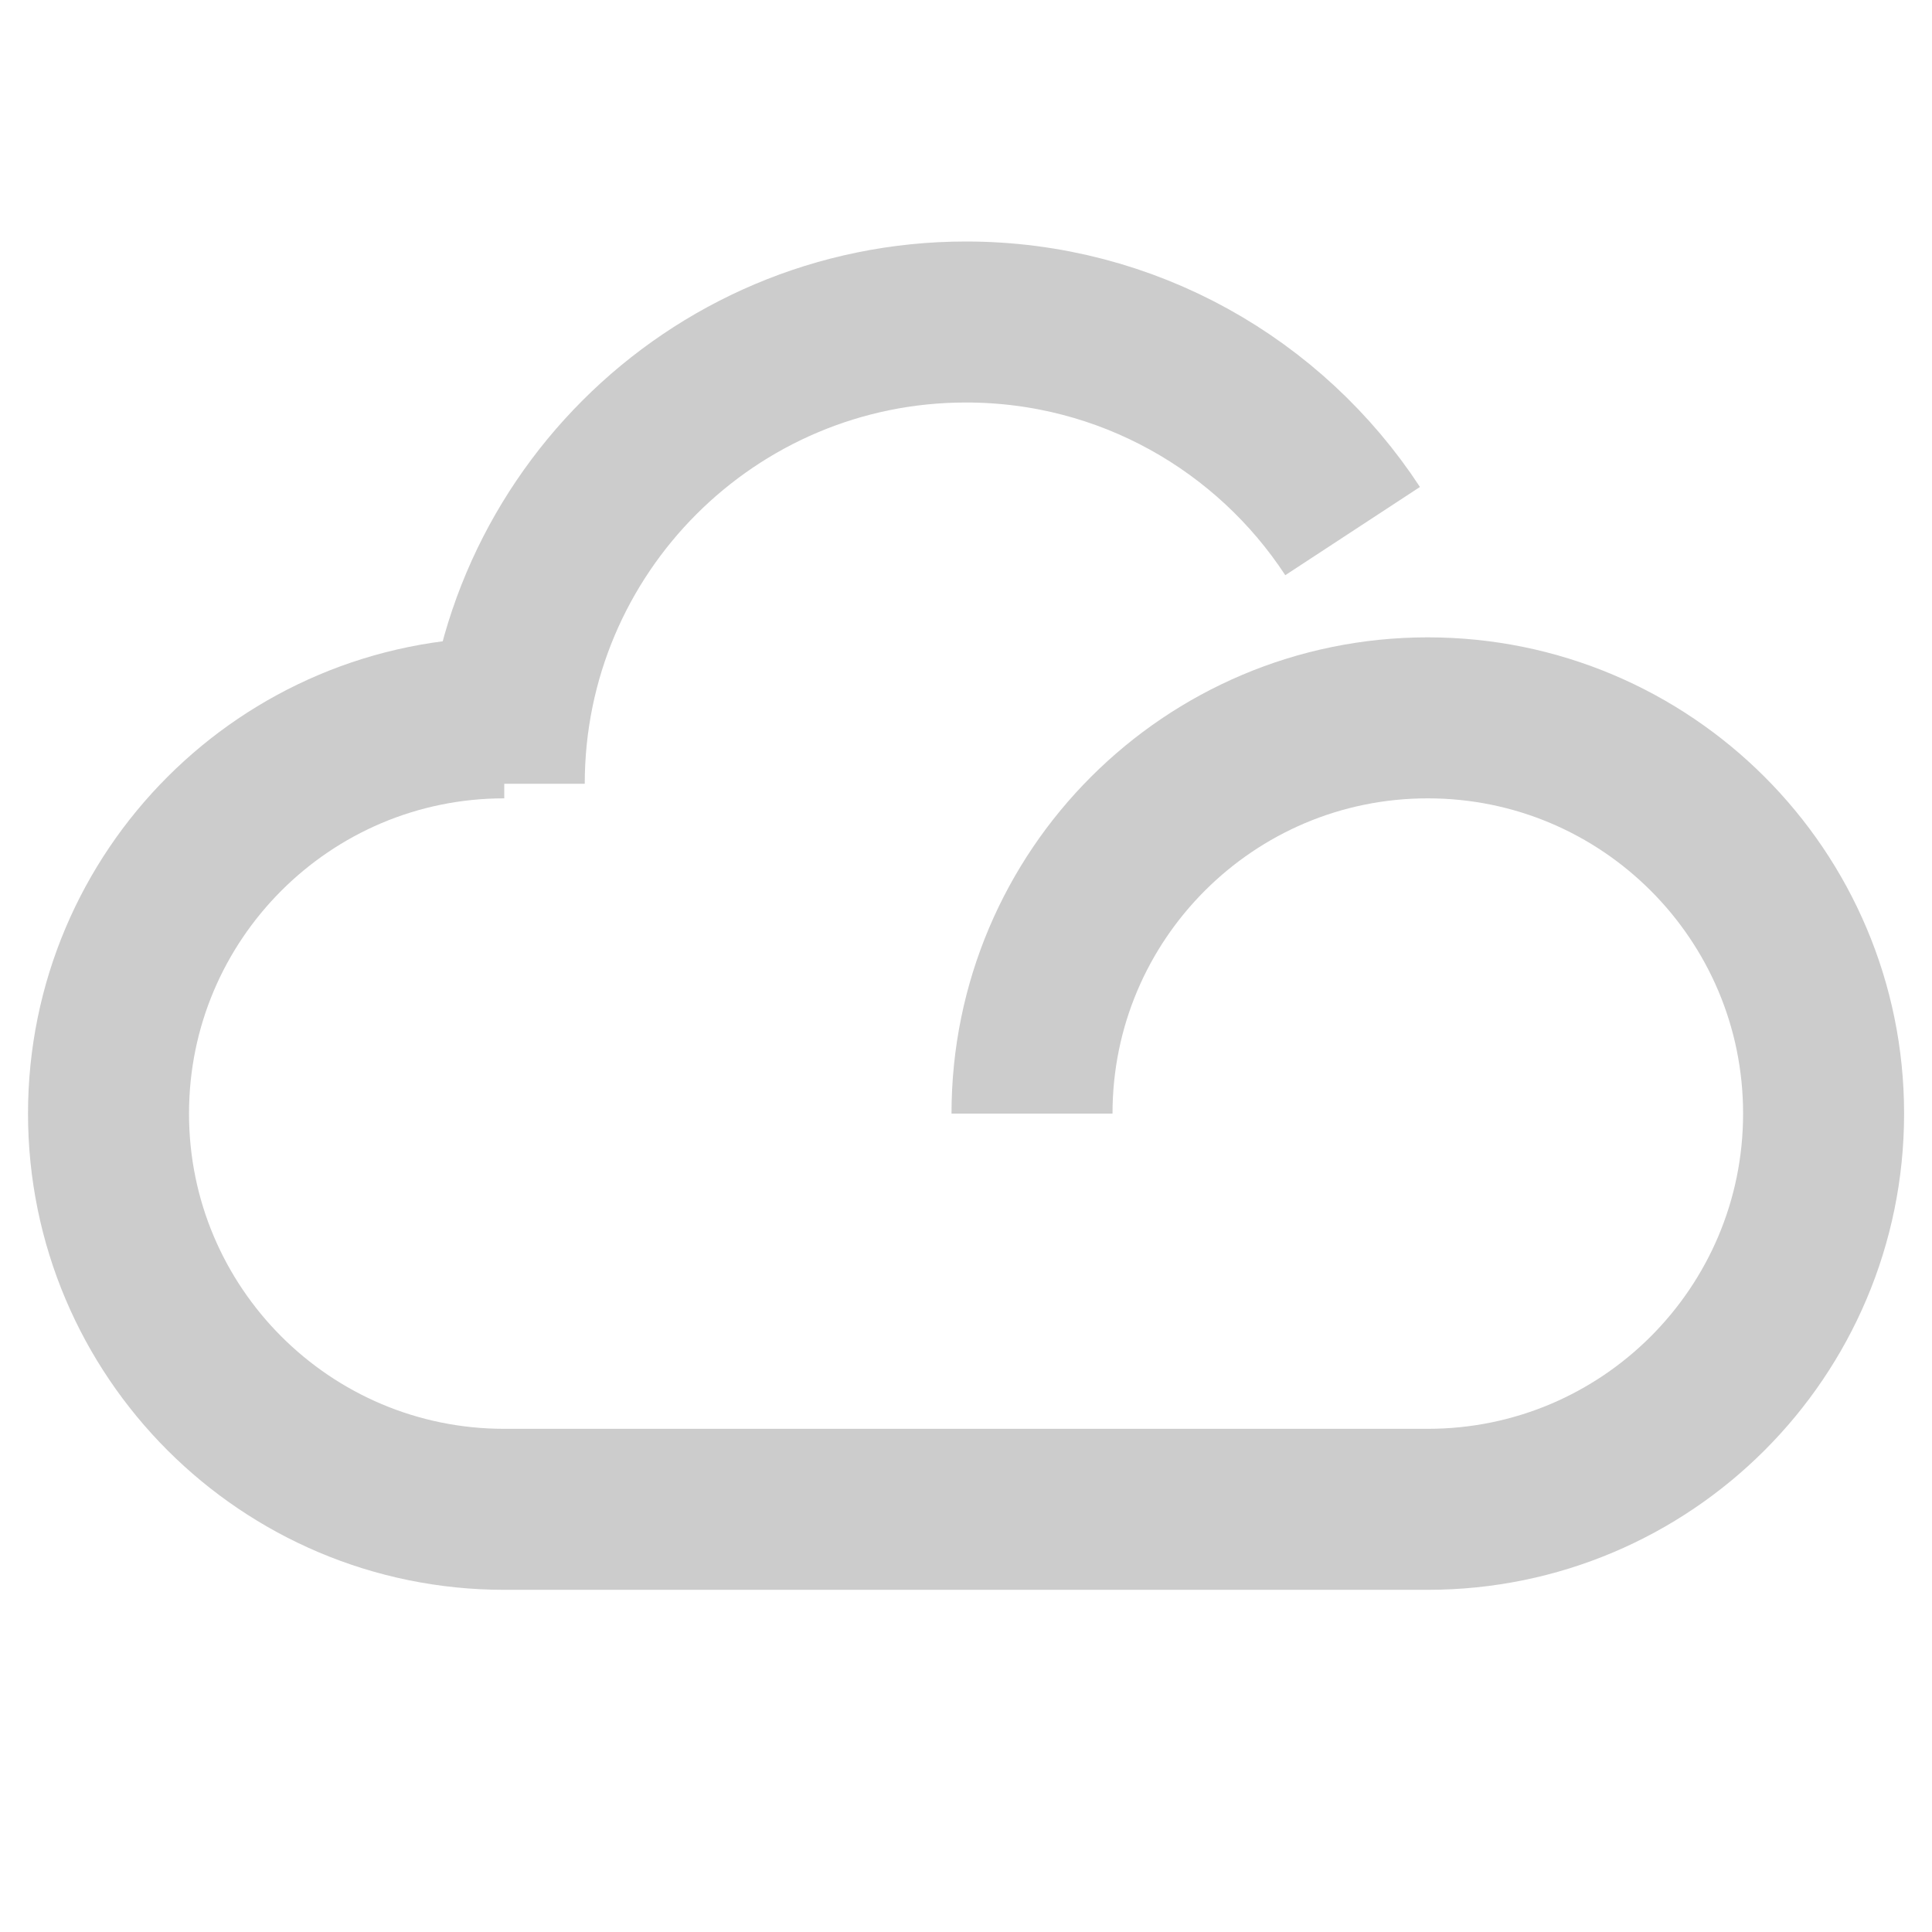
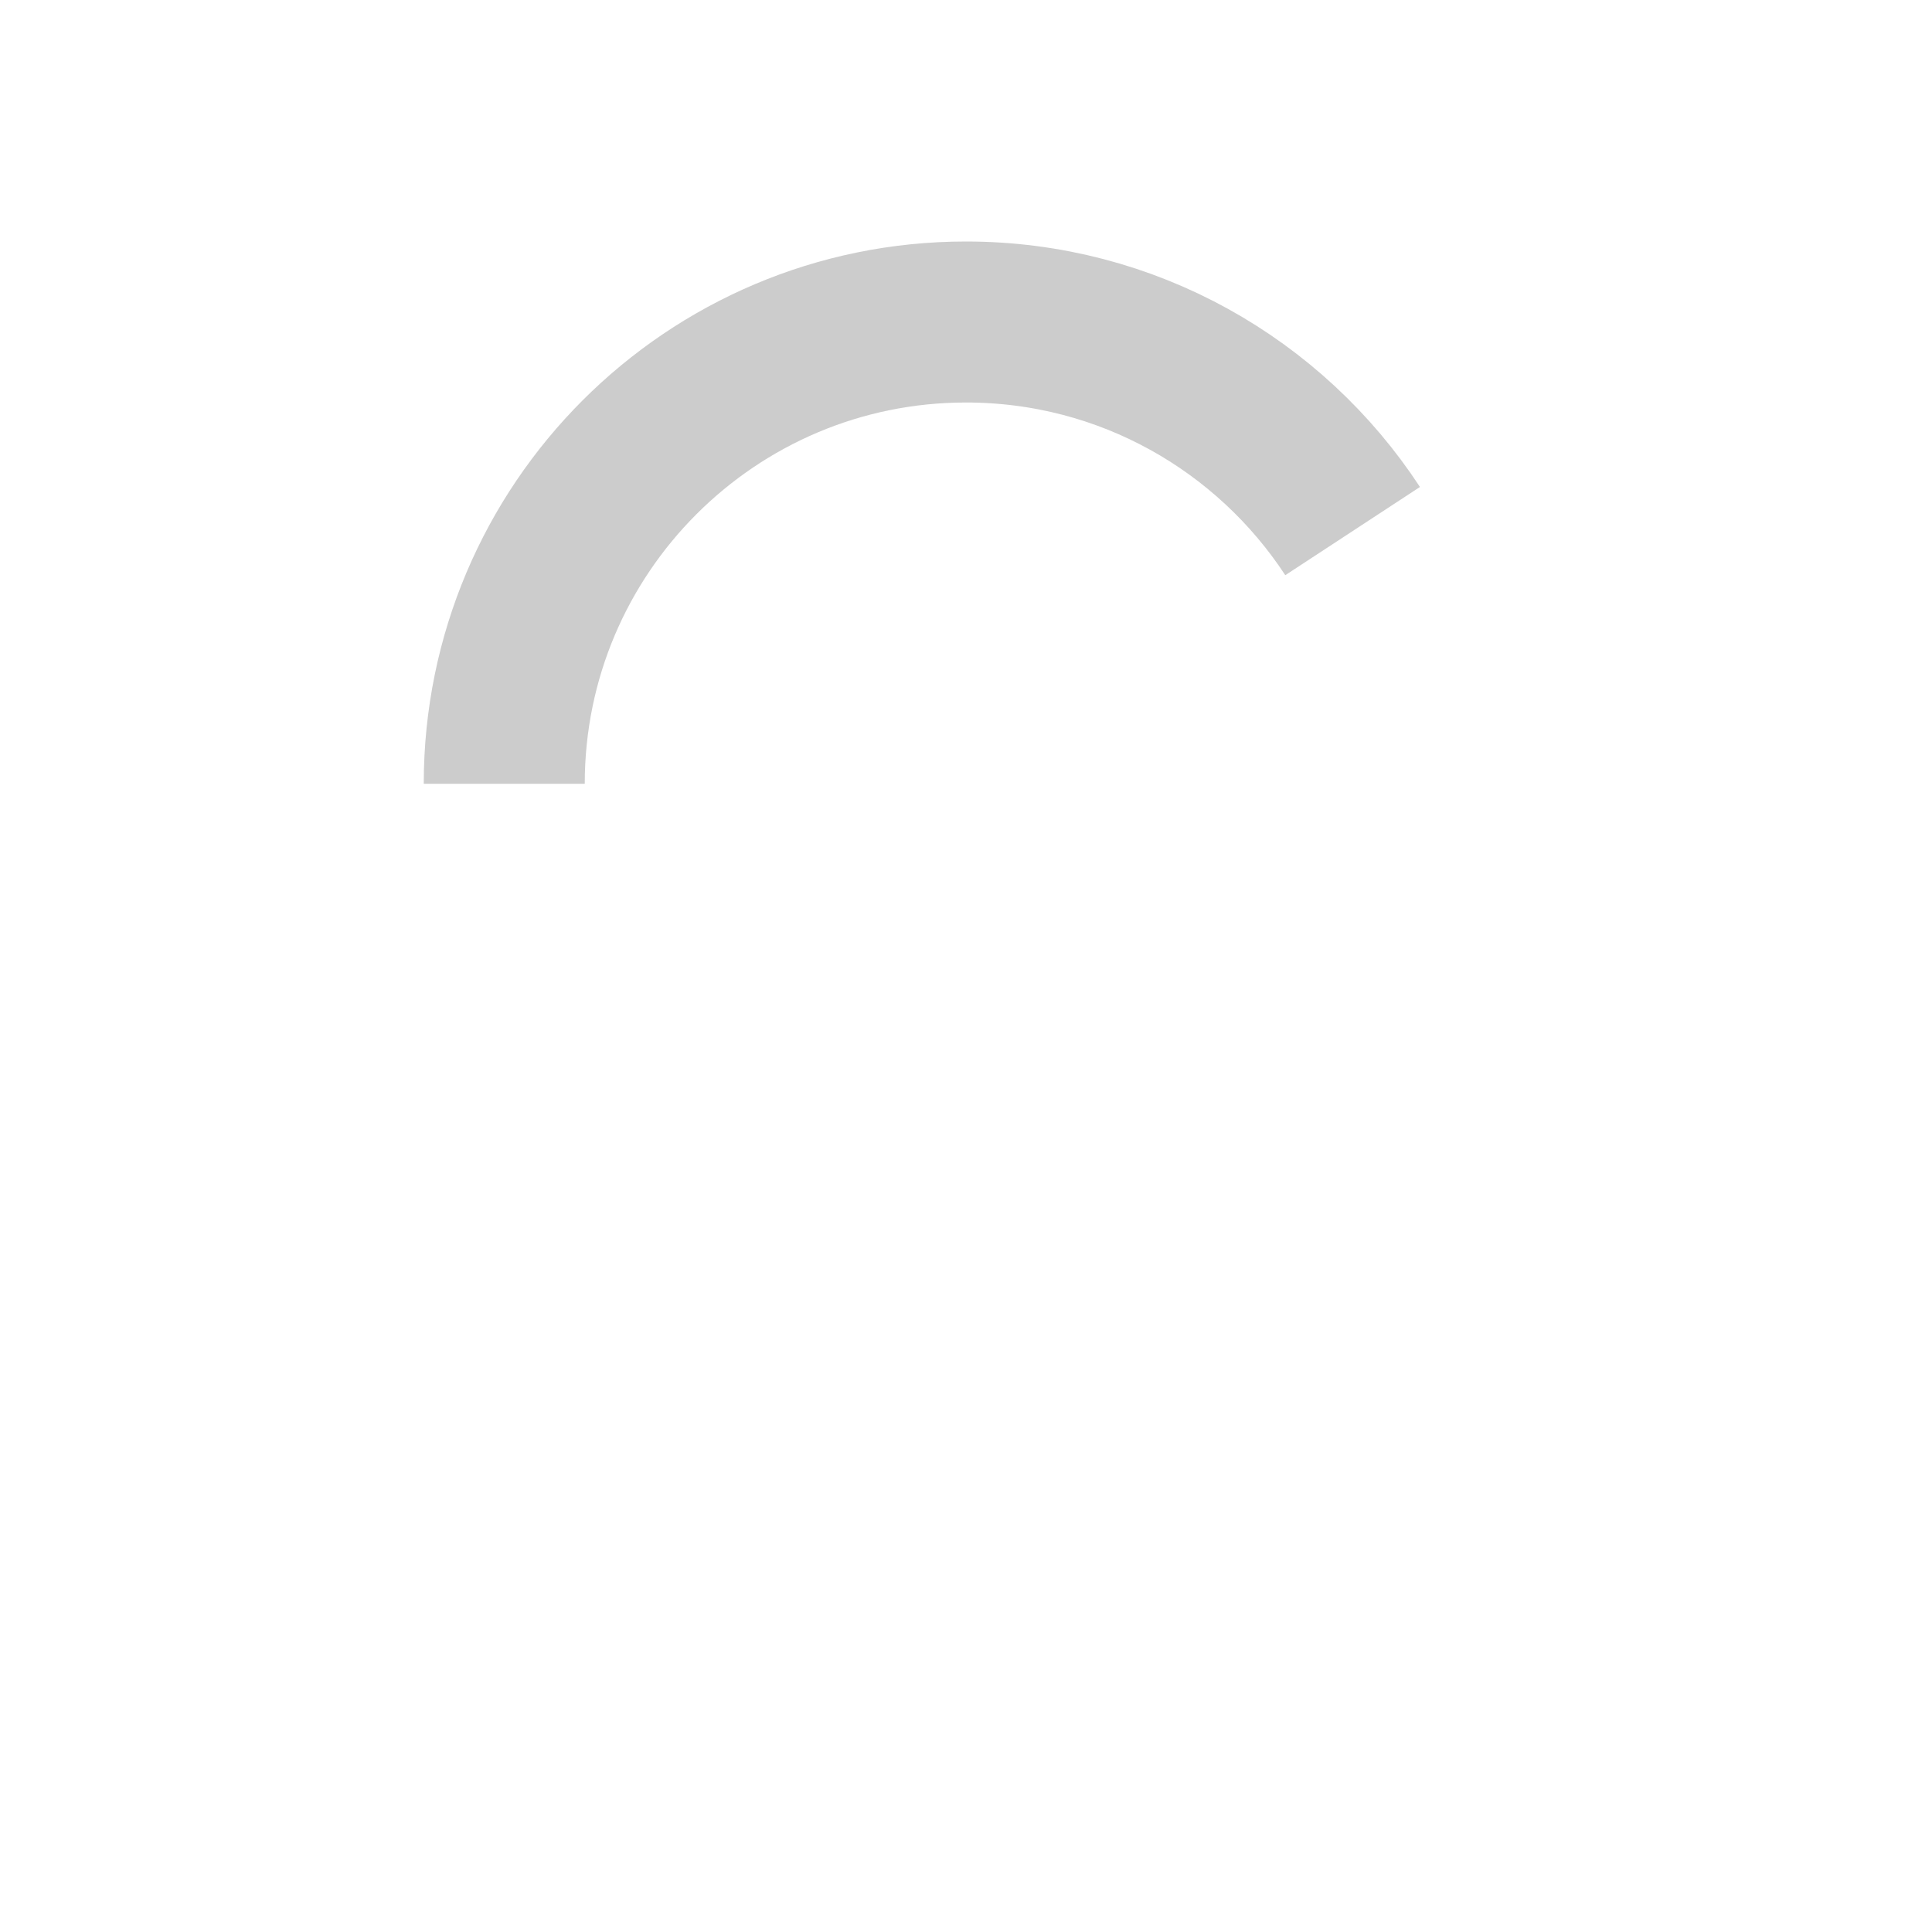
<svg xmlns="http://www.w3.org/2000/svg" width="18" height="18" viewBox="0 0 18 18" fill="none">
-   <path d="M4.698 6.688C2.662 6.688 1.011 8.339 1.011 10.375C1.011 12.411 2.662 14.062 4.698 14.062H13.302C15.339 14.062 16.99 12.411 16.99 10.375C16.99 8.339 15.339 6.688 13.302 6.688C11.266 6.688 9.615 8.339 9.615 10.375" stroke="#CCCCCC" stroke-width="1.5" />
  <path d="M4.698 7.302C4.698 4.927 6.625 3 9 3C10.507 3 11.833 3.774 12.602 4.948" stroke="#CCCCCC" stroke-width="1.5" />
</svg>